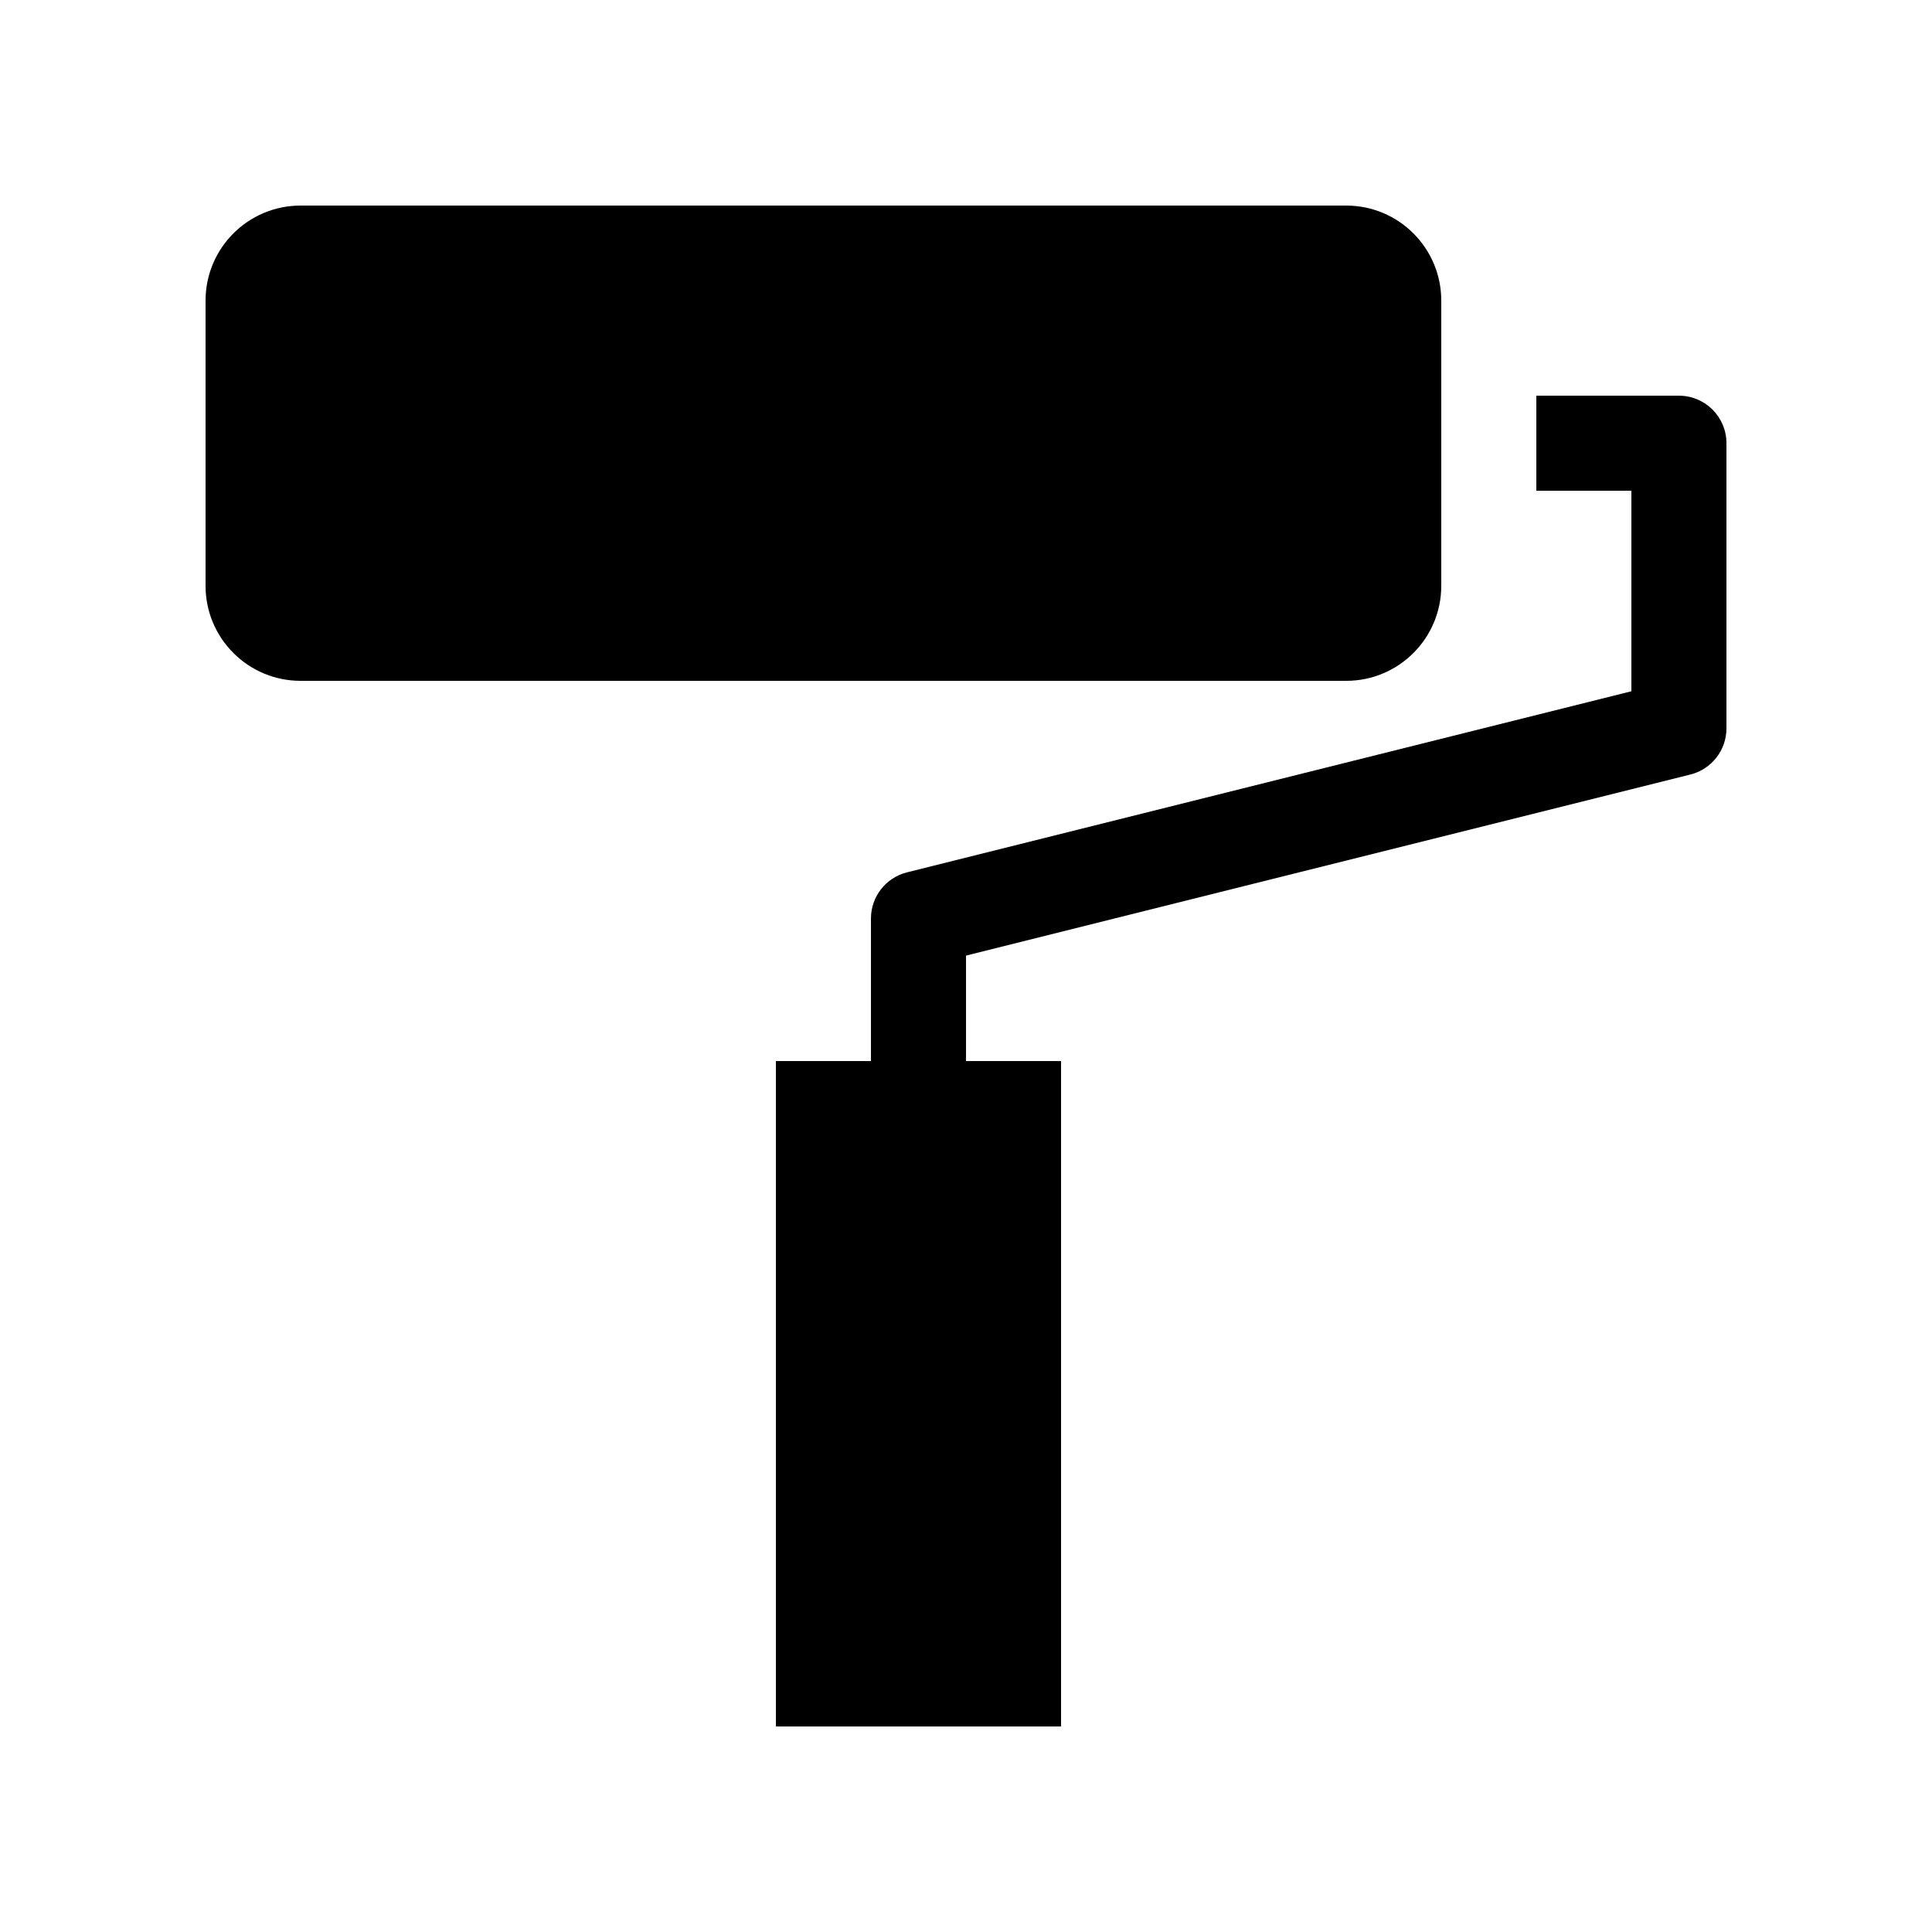
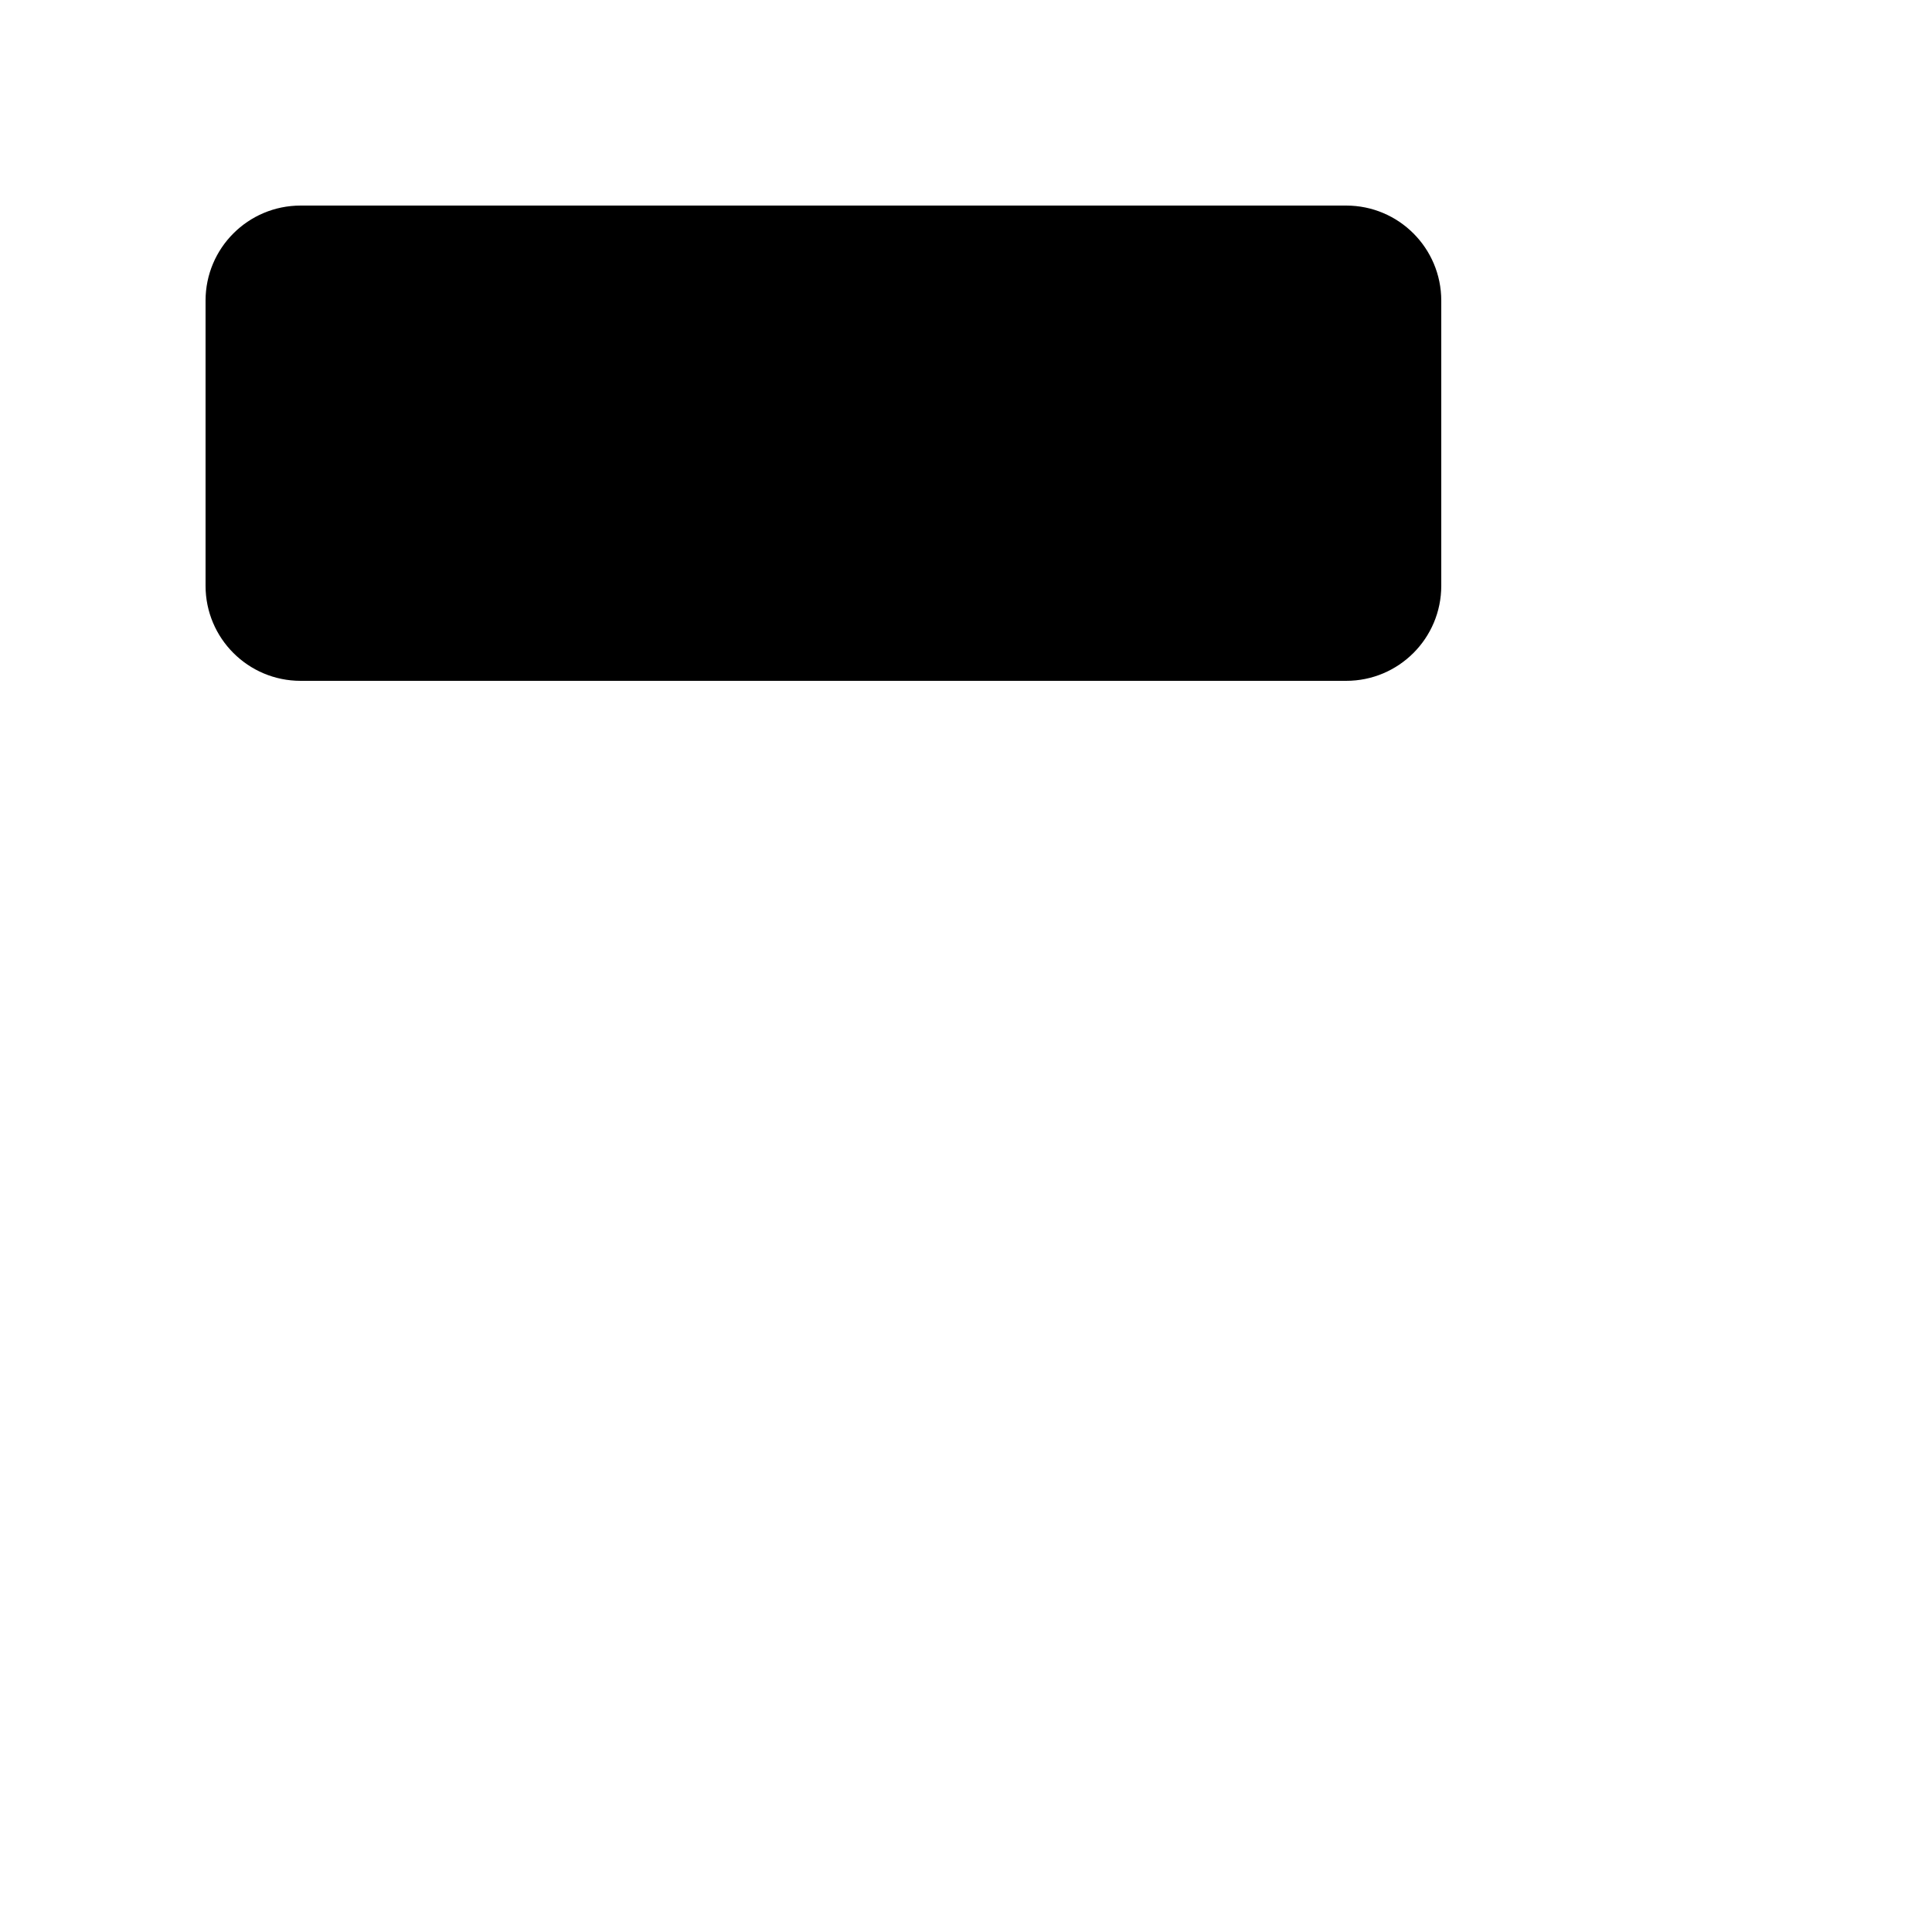
<svg xmlns="http://www.w3.org/2000/svg" fill="#000000" width="800px" height="800px" version="1.1" viewBox="144 144 512 512">
  <g>
    <path d="m525.95 299.24v-75.574c0-13.91-11.277-25.188-25.188-25.188h-277.1c-13.91 0-25.188 11.277-25.188 25.188v75.574c0 13.91 11.277 25.188 25.188 25.188h277.1c13.91 0 25.188-11.277 25.188-25.188z" />
-     <path d="m588.93 248.86h-37.785v25.191h25.191v53.141l-191.98 47.992c-5.609 1.406-9.543 6.445-9.543 12.223v37.785h-25.191v176.34h75.57v-176.34h-25.188v-27.949l191.98-47.992c5.606-1.406 9.543-6.445 9.543-12.223v-75.574c0-6.957-5.641-12.594-12.598-12.594z" />
  </g>
</svg>